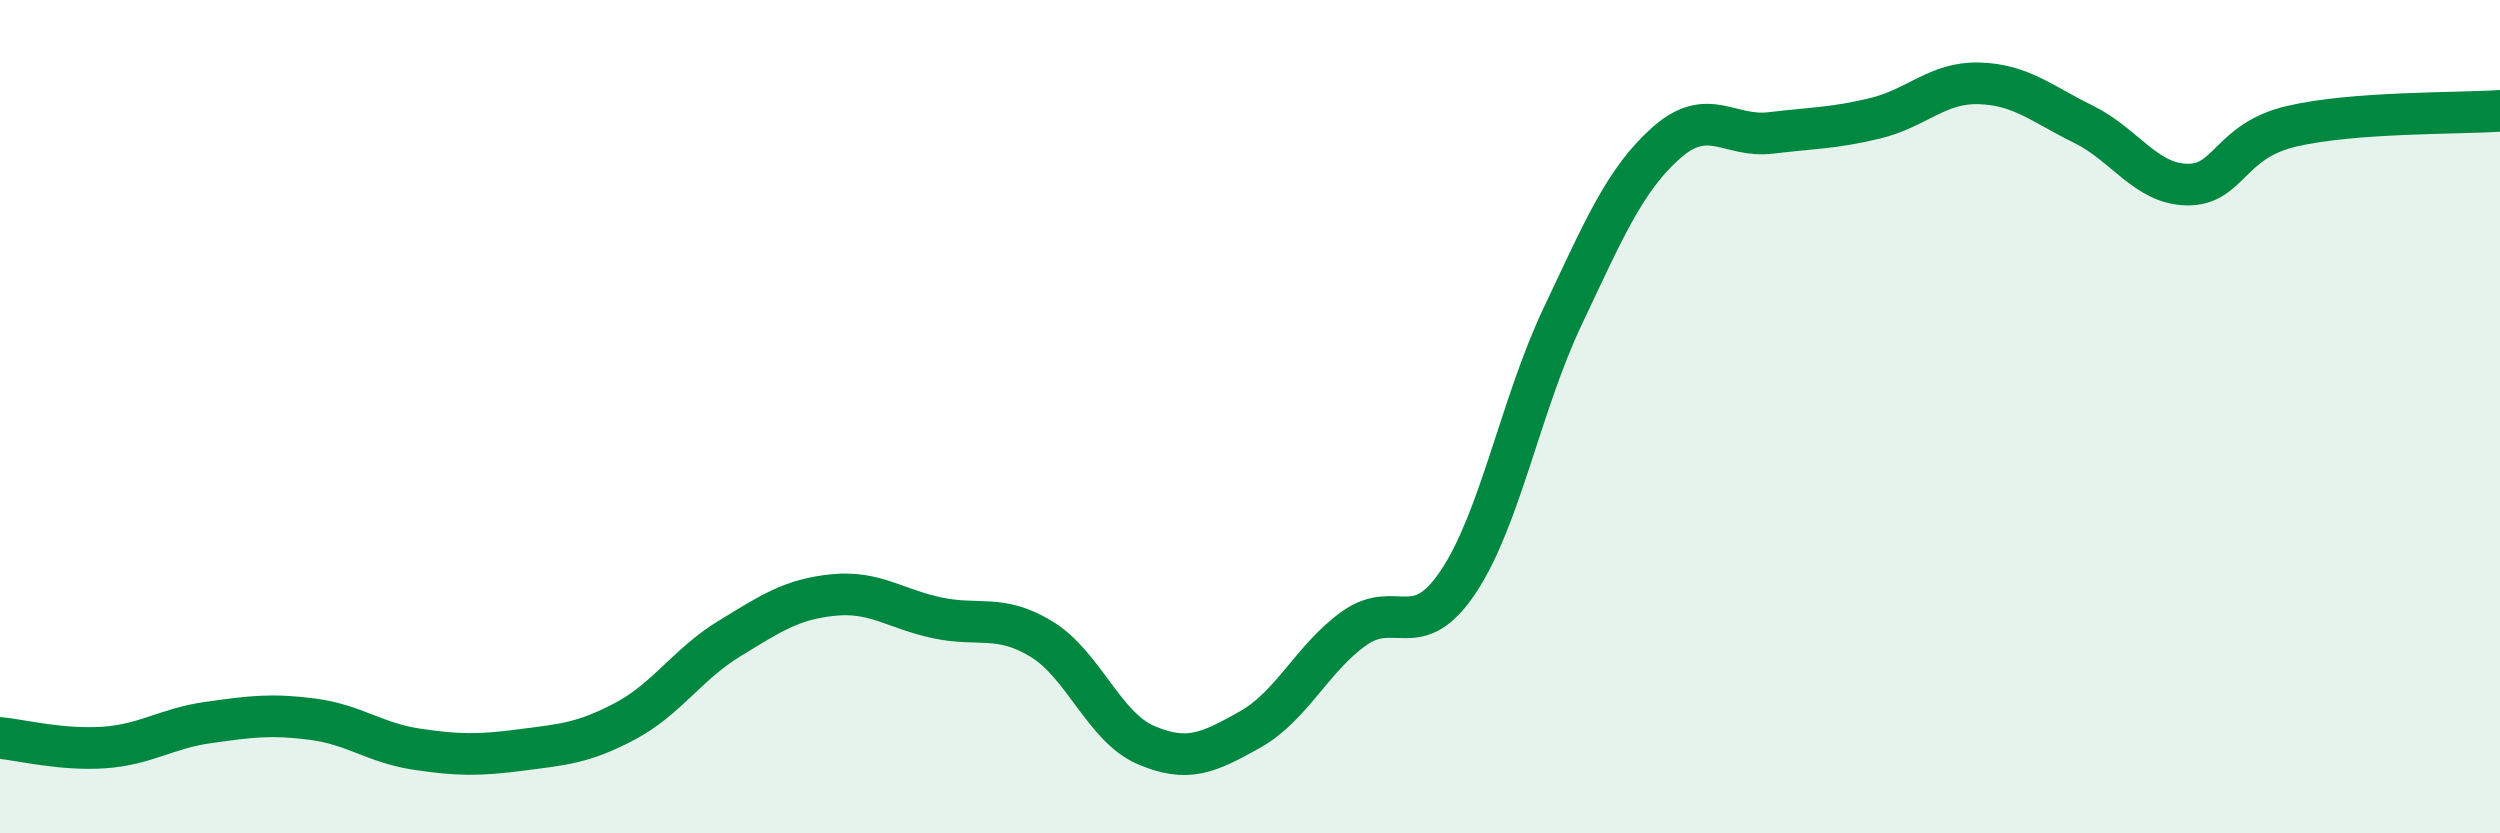
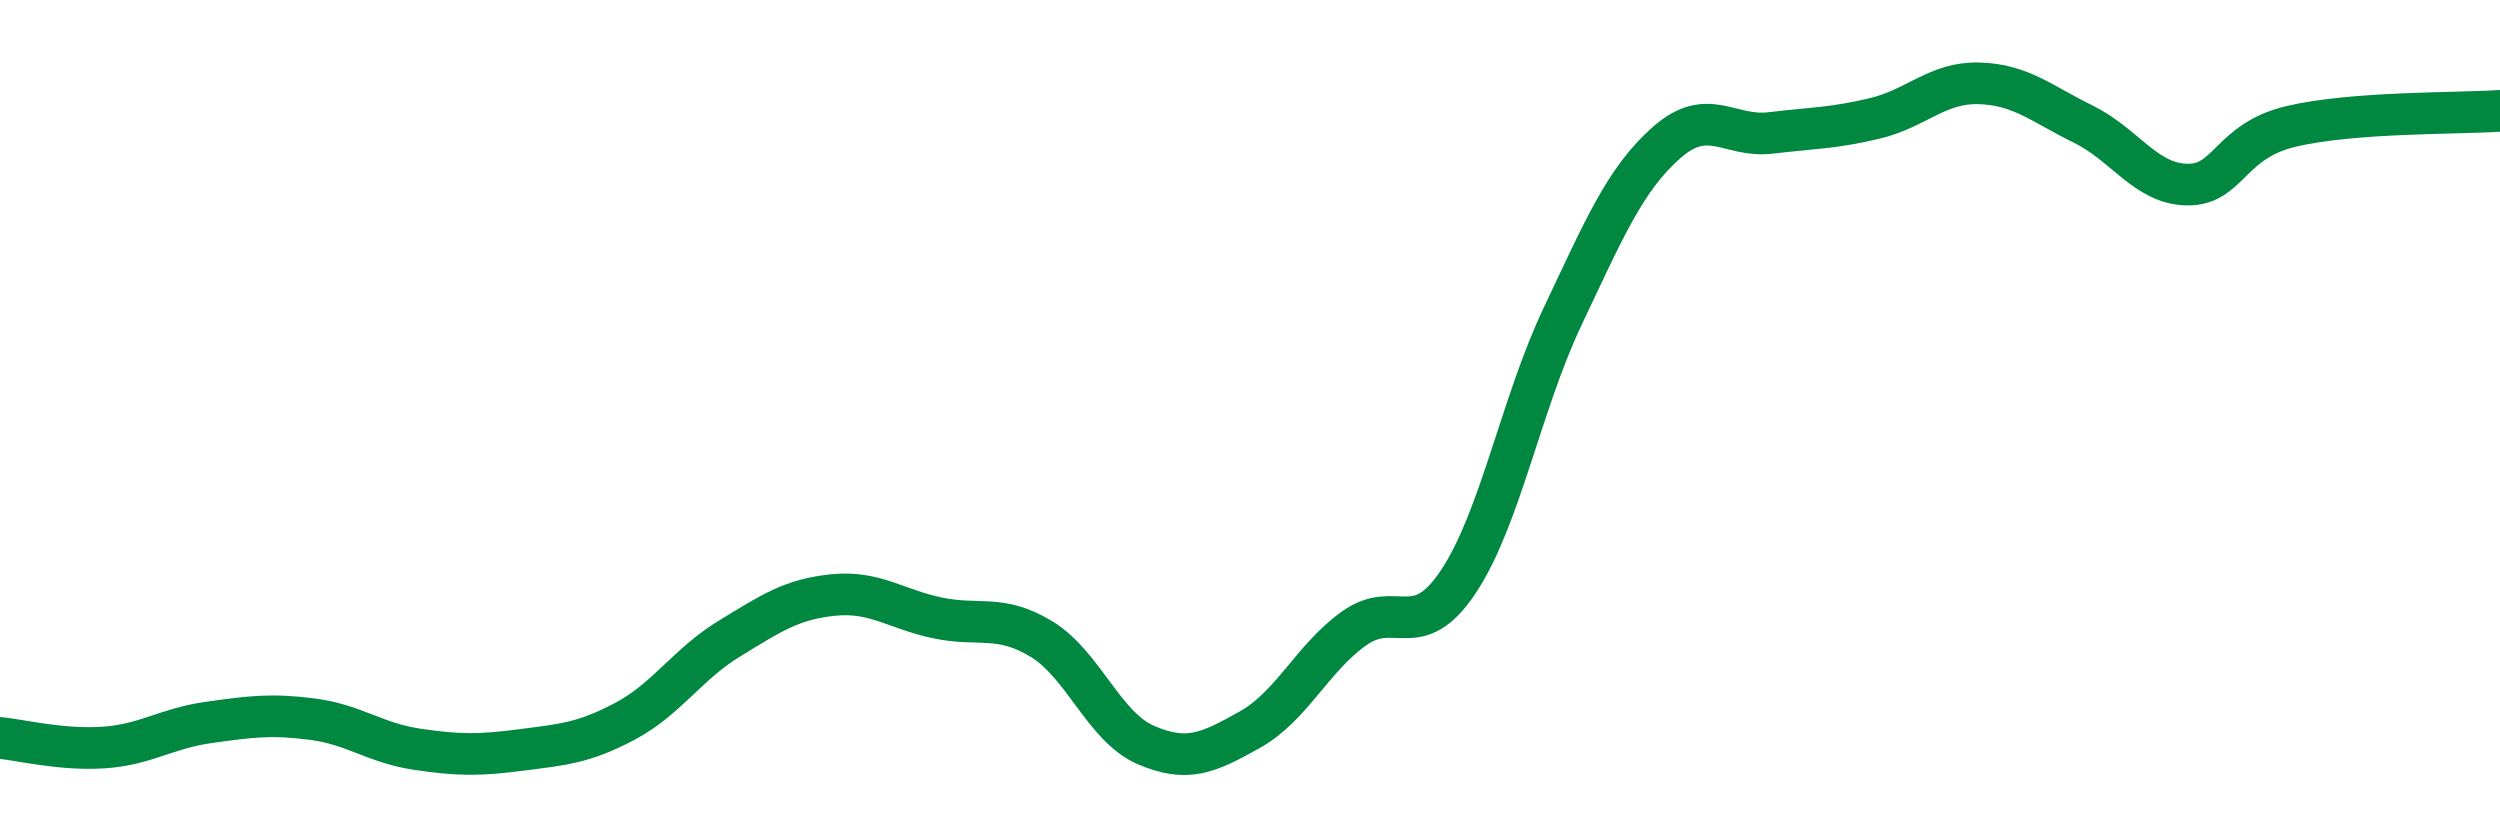
<svg xmlns="http://www.w3.org/2000/svg" width="60" height="20" viewBox="0 0 60 20">
-   <path d="M 0,17.71 C 0.5,17.76 1.5,18.01 2.5,17.94 C 3.5,17.87 4,17.48 5,17.34 C 6,17.2 6.5,17.13 7.5,17.26 C 8.5,17.39 9,17.83 10,17.98 C 11,18.13 11.5,18.13 12.5,18 C 13.5,17.87 14,17.84 15,17.31 C 16,16.78 16.5,15.94 17.5,15.33 C 18.5,14.72 19,14.38 20,14.28 C 21,14.18 21.5,14.62 22.5,14.83 C 23.5,15.04 24,14.73 25,15.34 C 26,15.95 26.5,17.45 27.5,17.88 C 28.5,18.31 29,18.07 30,17.51 C 31,16.95 31.5,15.79 32.5,15.08 C 33.5,14.37 34,15.46 35,13.96 C 36,12.46 36.5,9.71 37.5,7.6 C 38.5,5.49 39,4.3 40,3.42 C 41,2.54 41.5,3.31 42.5,3.19 C 43.5,3.07 44,3.08 45,2.84 C 46,2.6 46.5,1.97 47.5,2 C 48.5,2.03 49,2.49 50,2.98 C 51,3.47 51.5,4.42 52.5,4.43 C 53.5,4.44 53.5,3.38 55,3.03 C 56.5,2.68 59,2.73 60,2.66L60 20L0 20Z" fill="#008740" opacity="0.1" stroke-linecap="round" stroke-linejoin="round" />
  <path d="M 0,17.71 C 0.5,17.76 1.5,18.01 2.5,17.94 C 3.5,17.87 4,17.48 5,17.34 C 6,17.2 6.5,17.13 7.5,17.26 C 8.5,17.39 9,17.83 10,17.98 C 11,18.13 11.5,18.13 12.5,18 C 13.5,17.87 14,17.84 15,17.31 C 16,16.78 16.5,15.94 17.5,15.33 C 18.5,14.72 19,14.38 20,14.28 C 21,14.18 21.5,14.62 22.5,14.83 C 23.5,15.04 24,14.73 25,15.34 C 26,15.95 26.5,17.45 27.5,17.88 C 28.5,18.31 29,18.07 30,17.51 C 31,16.95 31.5,15.79 32.5,15.08 C 33.5,14.37 34,15.46 35,13.96 C 36,12.46 36.5,9.71 37.5,7.6 C 38.5,5.49 39,4.3 40,3.42 C 41,2.54 41.5,3.31 42.5,3.19 C 43.5,3.07 44,3.08 45,2.84 C 46,2.6 46.5,1.97 47.5,2 C 48.5,2.03 49,2.49 50,2.98 C 51,3.47 51.5,4.42 52.5,4.43 C 53.5,4.44 53.5,3.38 55,3.03 C 56.5,2.68 59,2.73 60,2.66" stroke="#008740" stroke-width="1" fill="none" stroke-linecap="round" stroke-linejoin="round" />
</svg>